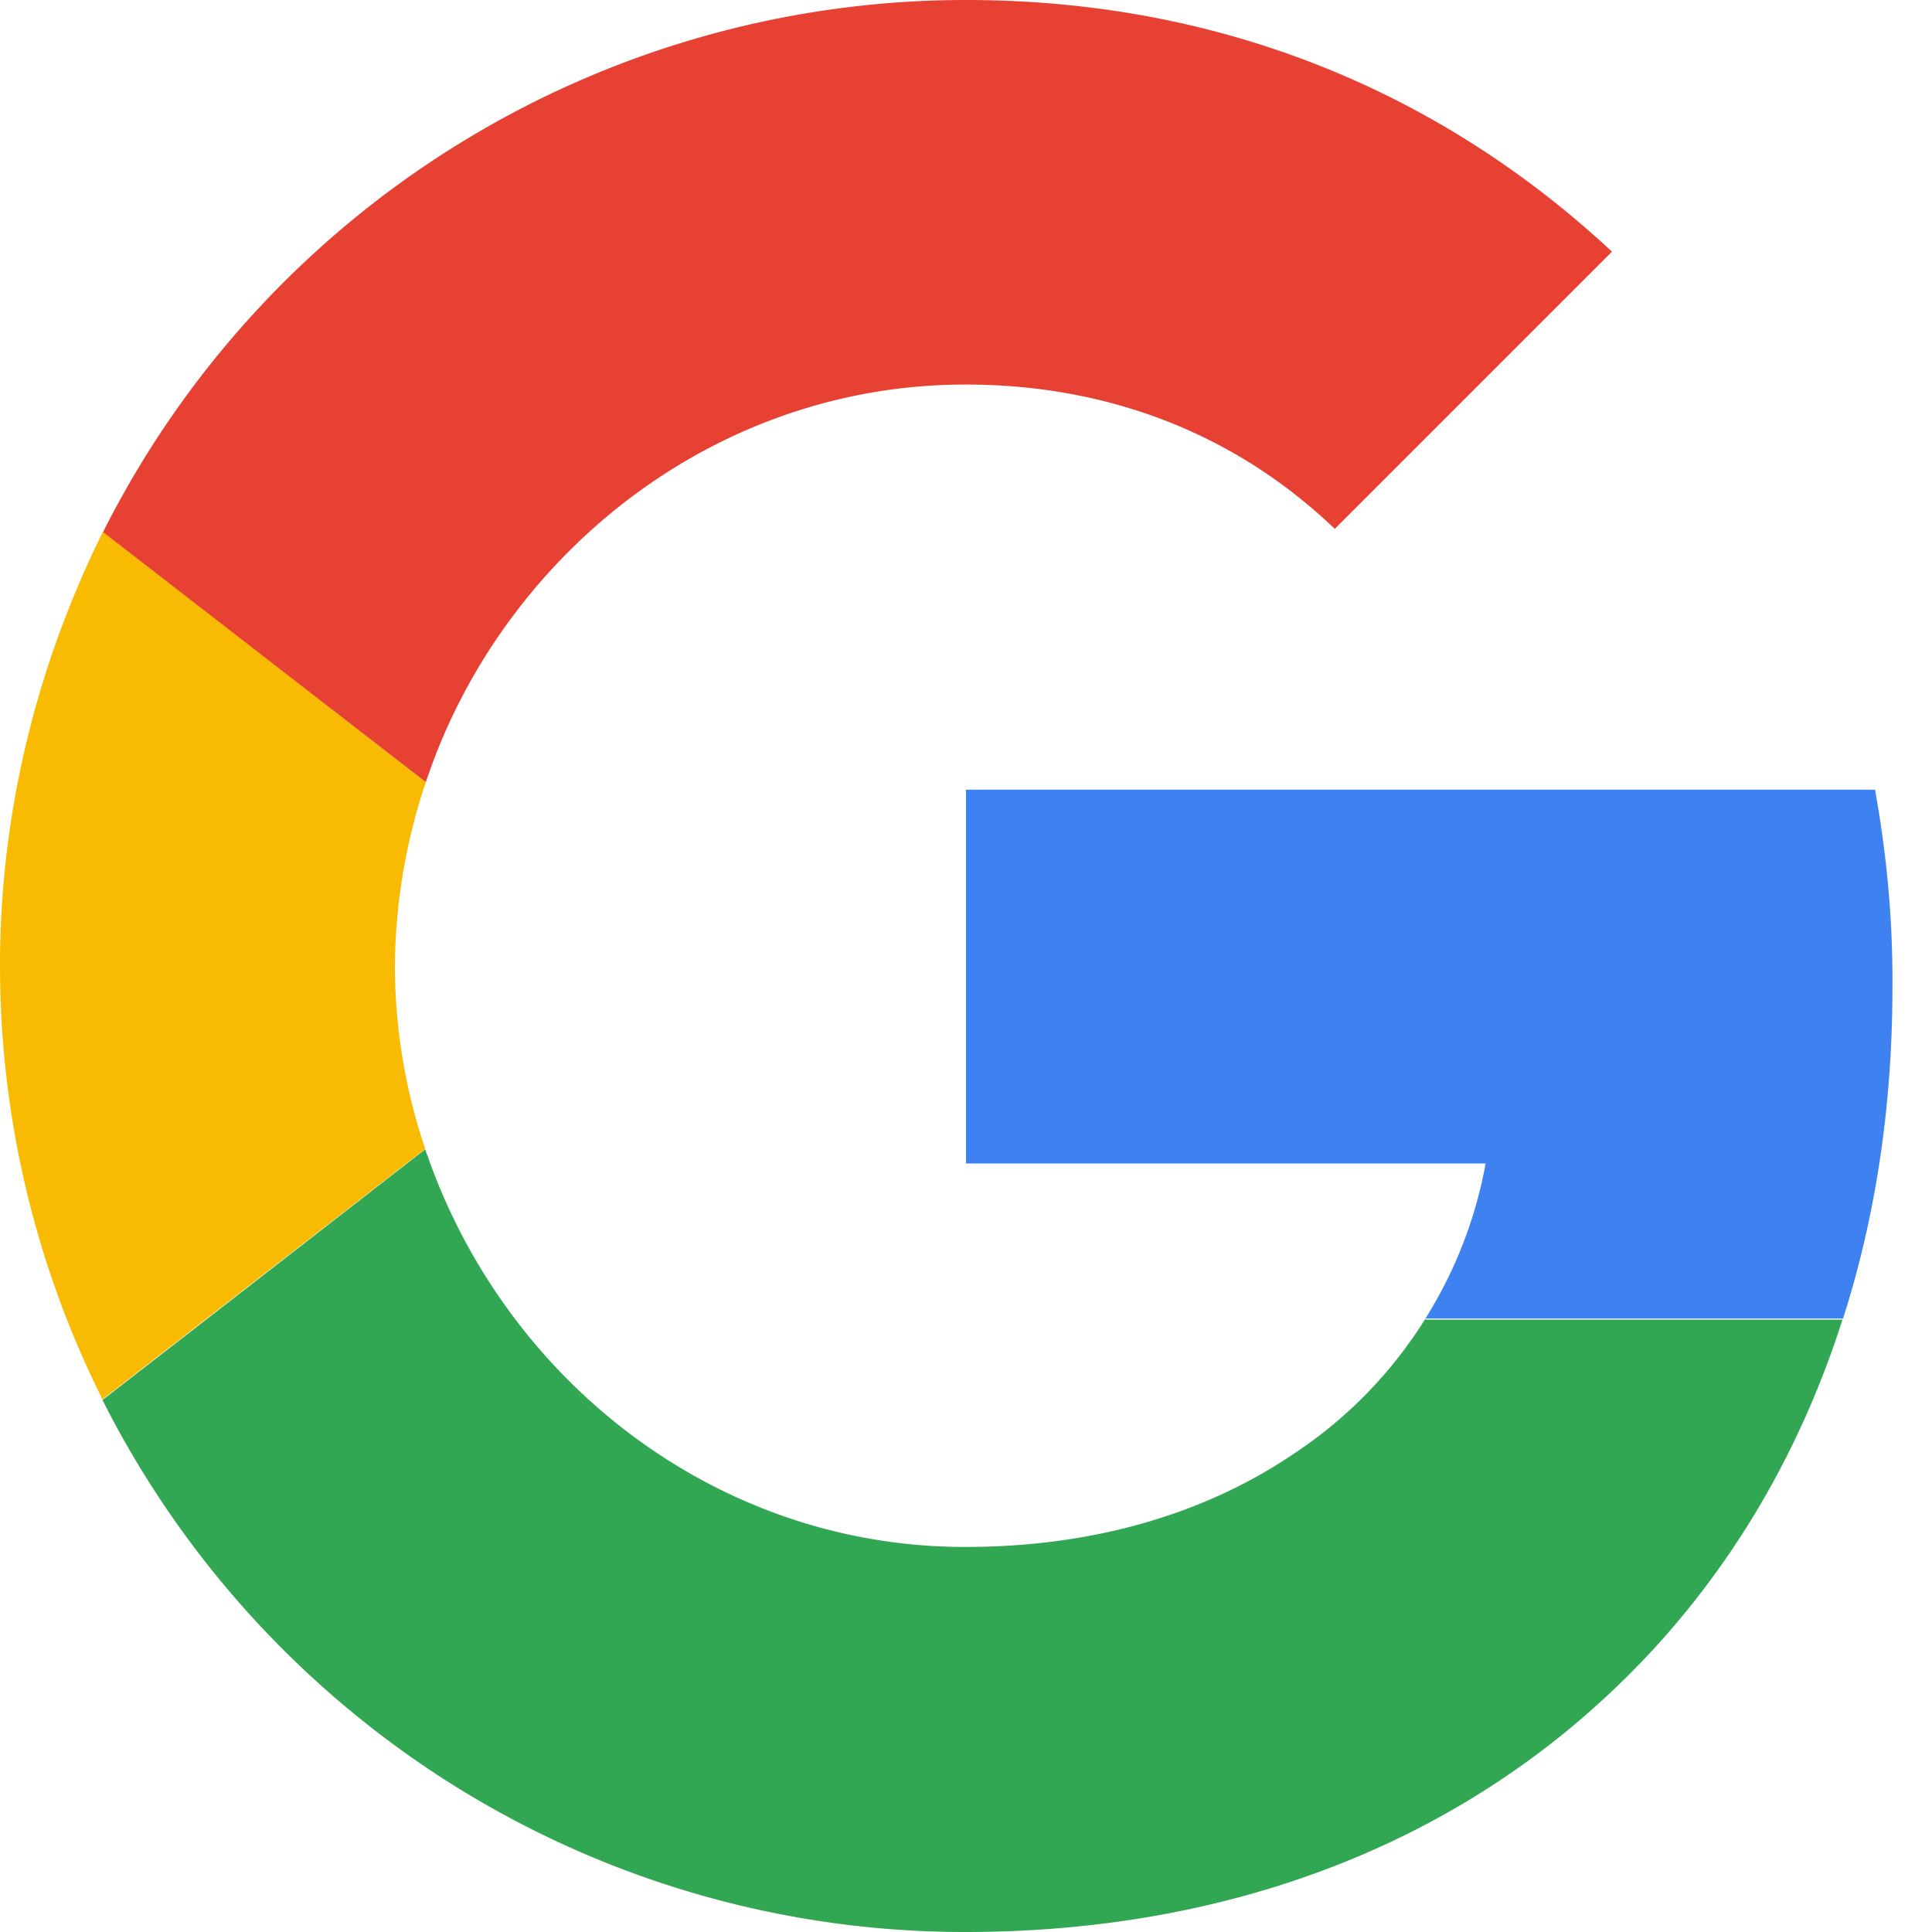
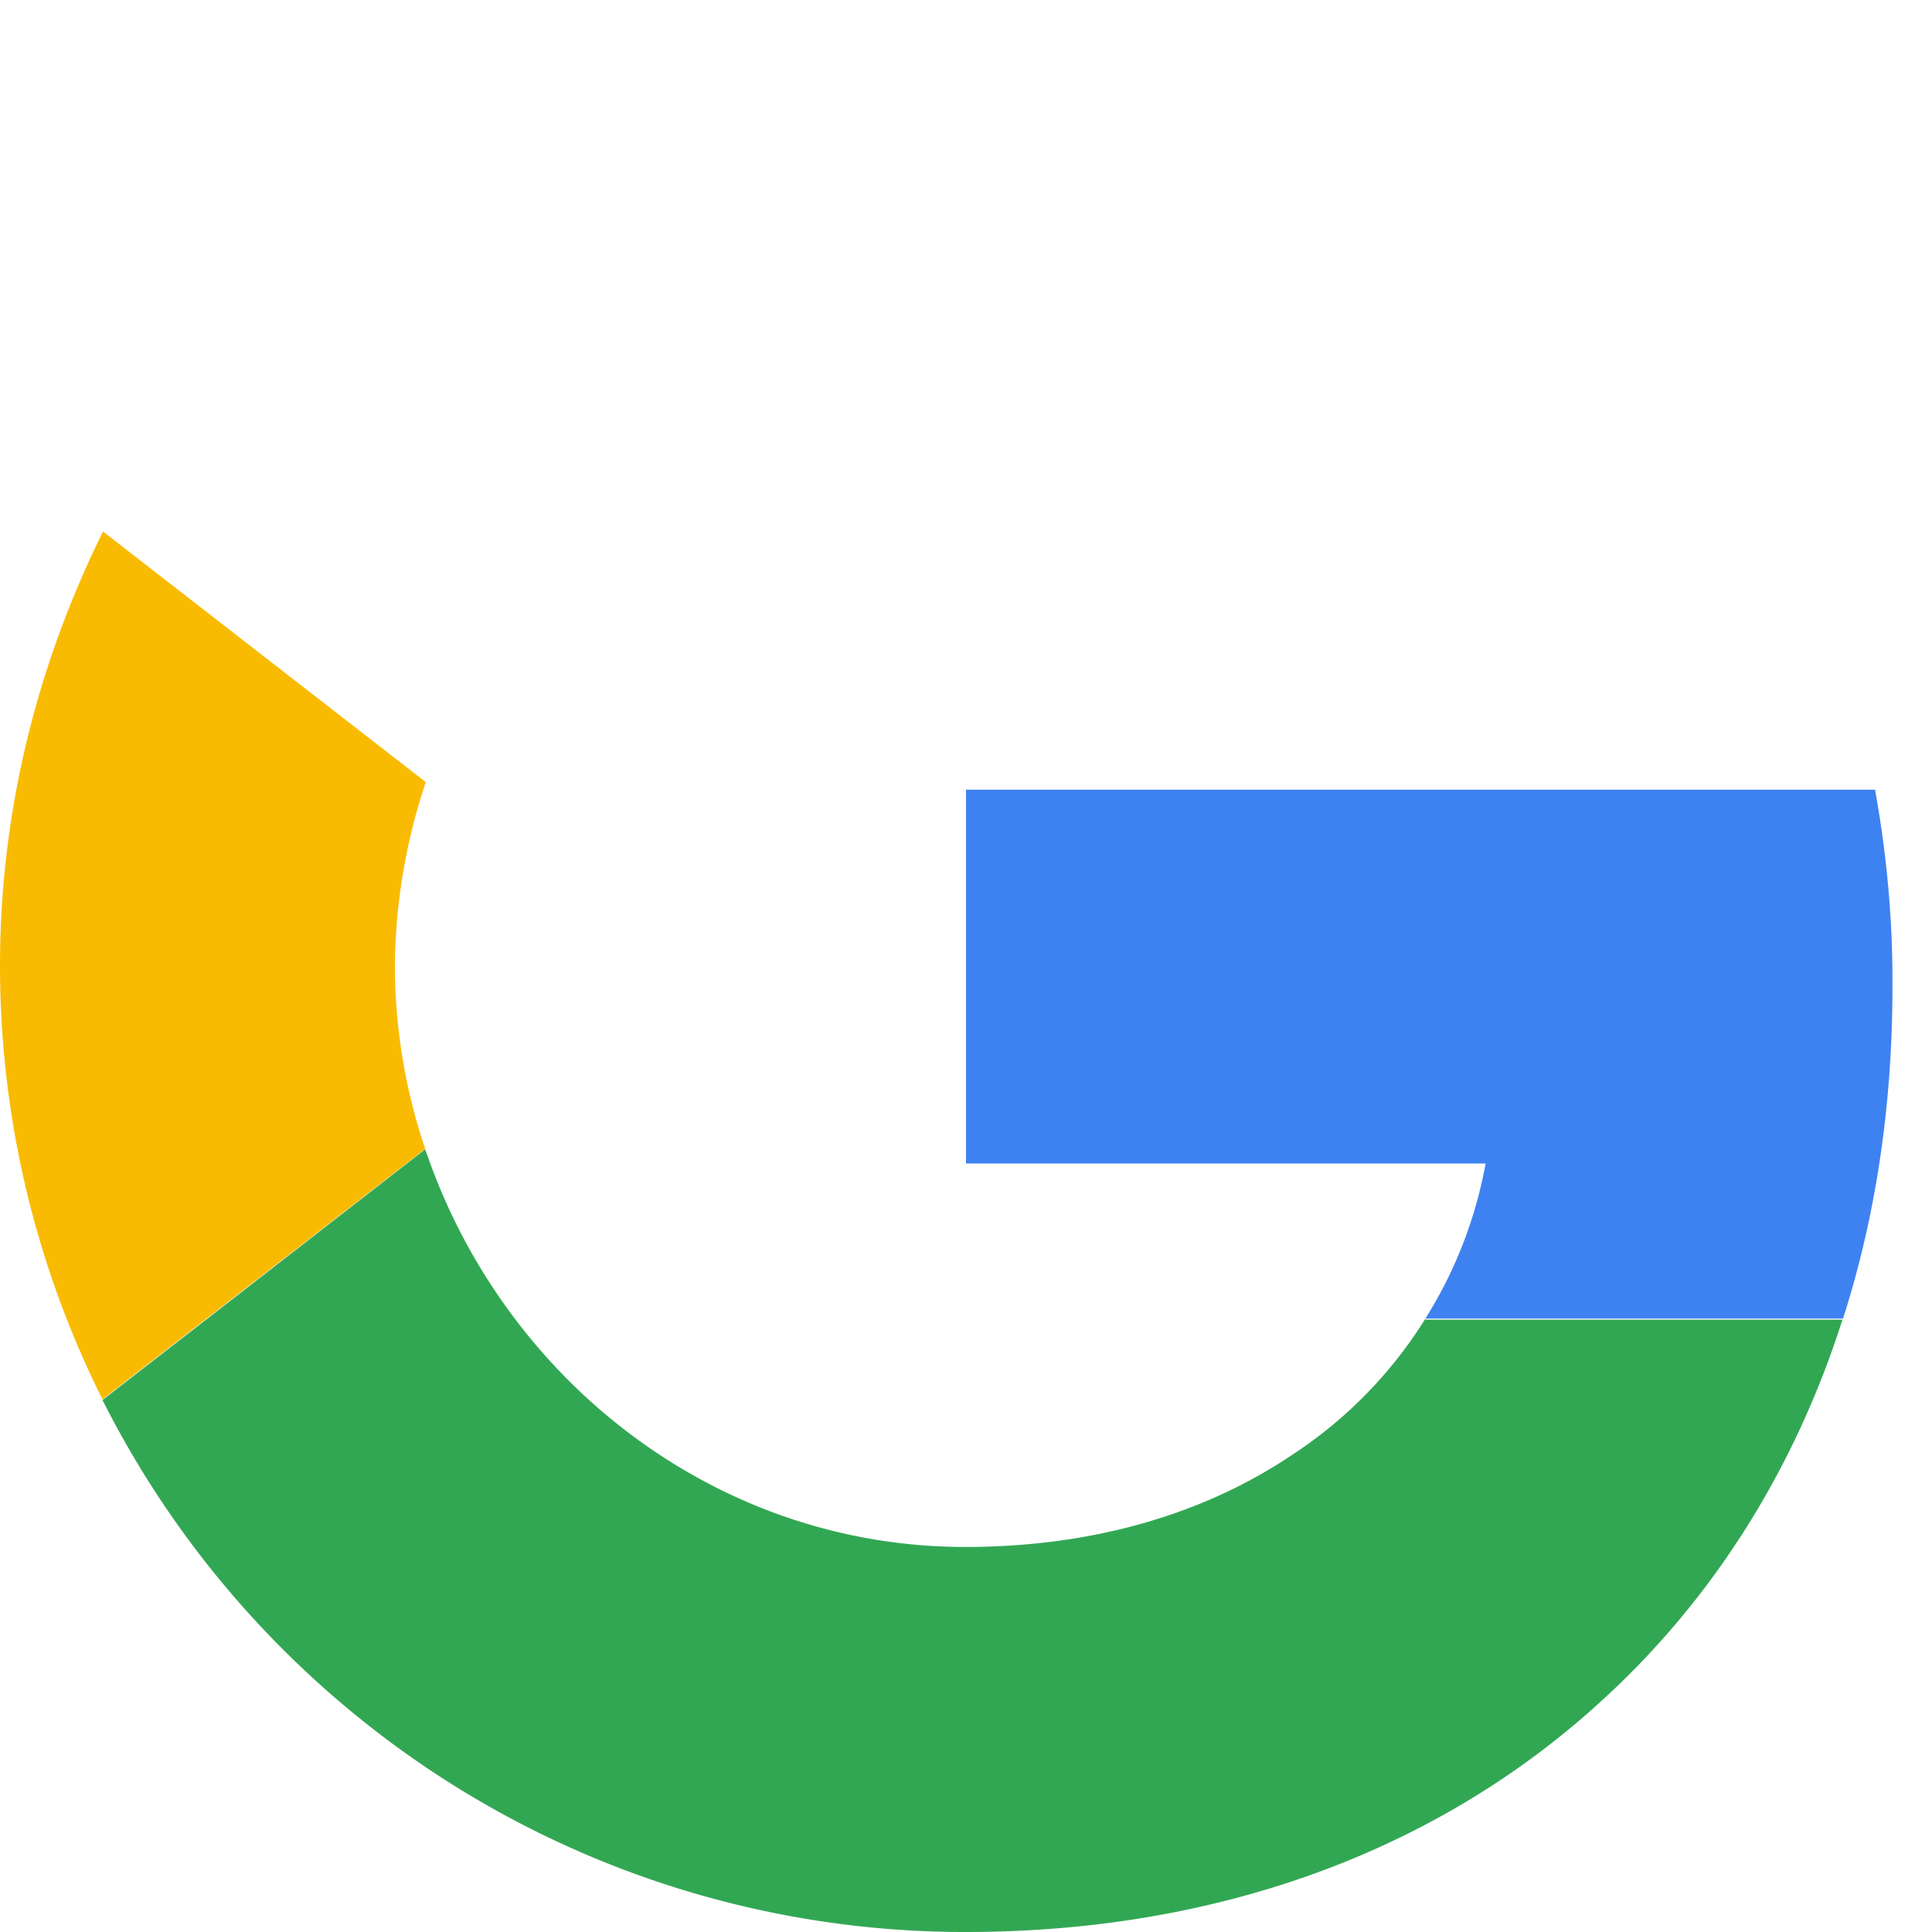
<svg xmlns="http://www.w3.org/2000/svg" width="23" height="23" viewBox="0 0 23 23" fill="none">
  <path d="M22.322 9.401H11.5v4.45h6.186a5.222 5.222 0 0 1-.717 1.846h4.972c.387-1.207.588-2.531.588-3.939.006-.82-.071-1.601-.207-2.357z" fill="#3E82F1" />
  <path d="M16.97 15.697a5.255 5.255 0 0 1-1.583 1.62c-1.027.692-2.344 1.099-3.894 1.099h-.045c-2.17-.013-4.093-1.092-5.32-2.719a7.103 7.103 0 0 1-1.02-1.885c-.013-.045-.033-.084-.046-.13L2.46 15.705l-1.24.962a11.555 11.555 0 0 0 3.887 4.397A11.468 11.468 0 0 0 11.448 23h.045c3.106 0 5.708-1.026 7.607-2.783 1.298-1.194 2.266-2.725 2.834-4.507H16.97v-.013z" fill="#32A753" />
  <path d="M5.069 9.311l-2.602-2.02-1.24-.963c-.155.31-.297.633-.426.962C.29 8.595 0 10.015 0 11.494a11.53 11.53 0 0 0 1.22 5.165l1.24-.962 2.602-2.02a6.845 6.845 0 0 1-.361-2.183 7.034 7.034 0 0 1 .368-2.183z" fill="#F9BB02" />
-   <path d="M11.5 0h-.045A11.496 11.496 0 0 0 1.227 6.334l3.842 2.977c.013-.045.032-.084.045-.13a7.005 7.005 0 0 1 1.02-1.885c1.233-1.627 3.151-2.705 5.32-2.718h.046c1.685 0 3.203.581 4.39 1.718l3.274-3.274.026-.026C17.195 1.136 14.593 0 11.5 0z" fill="#E74133" />
</svg>